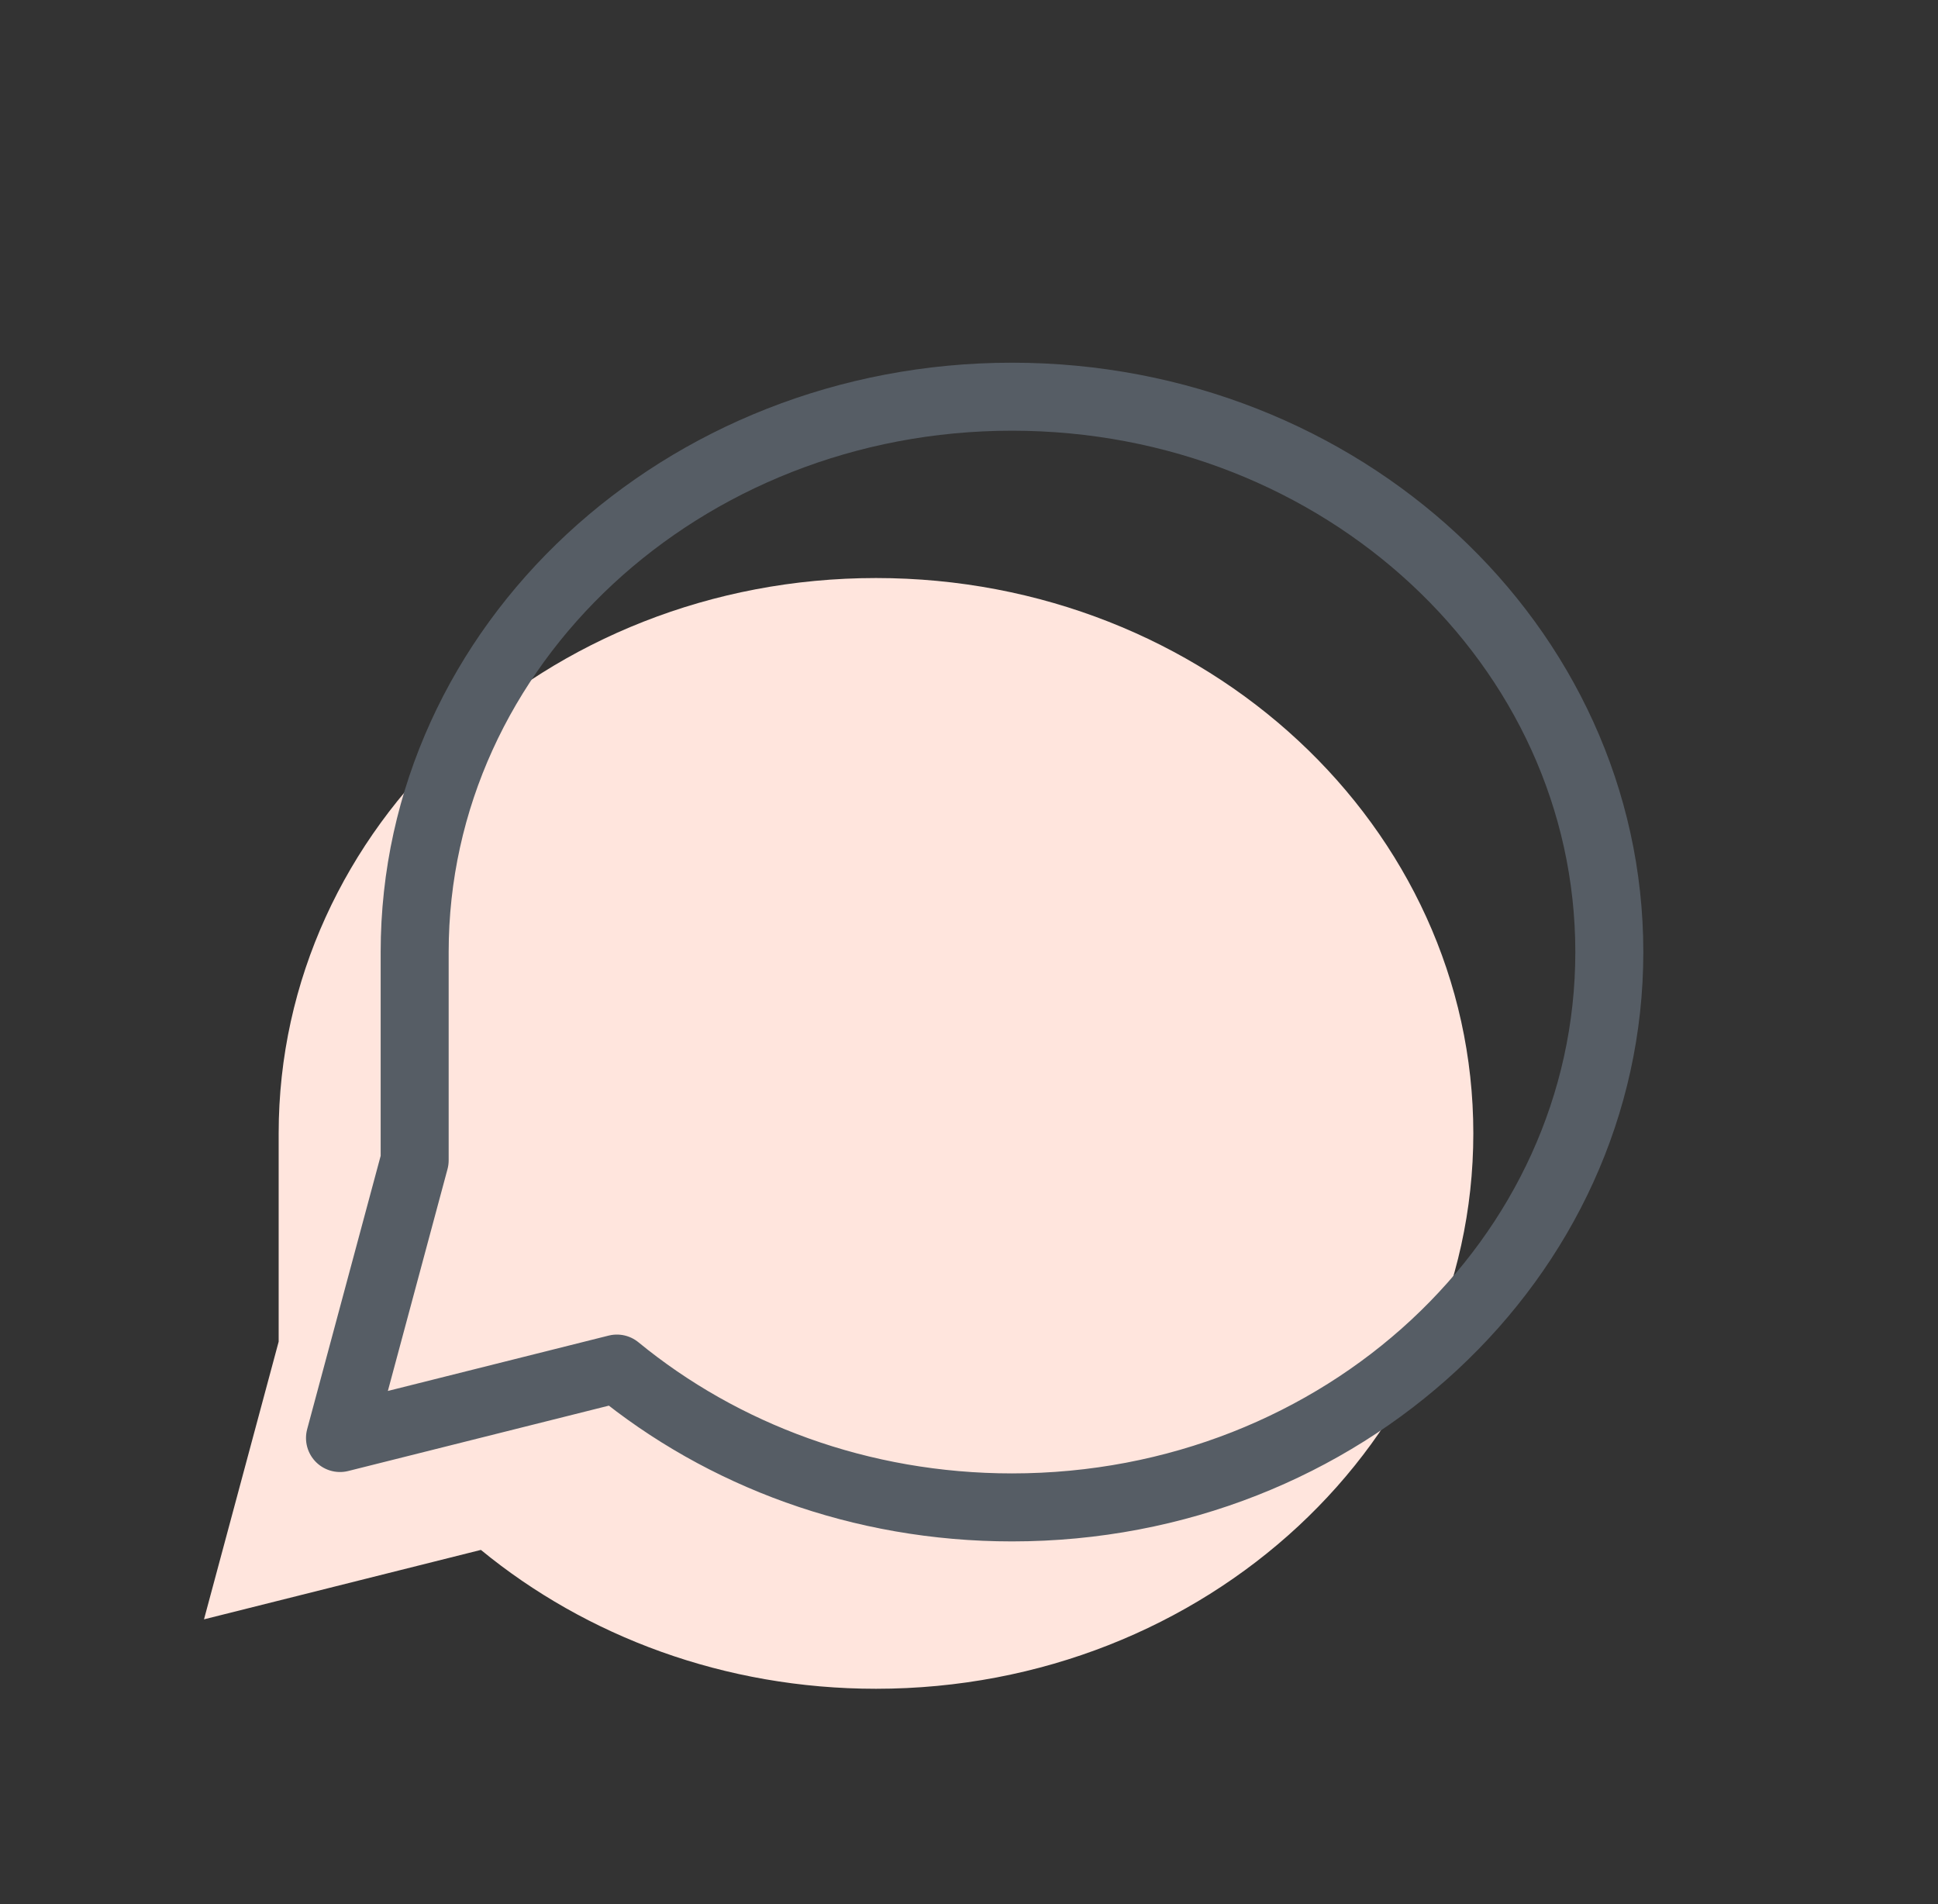
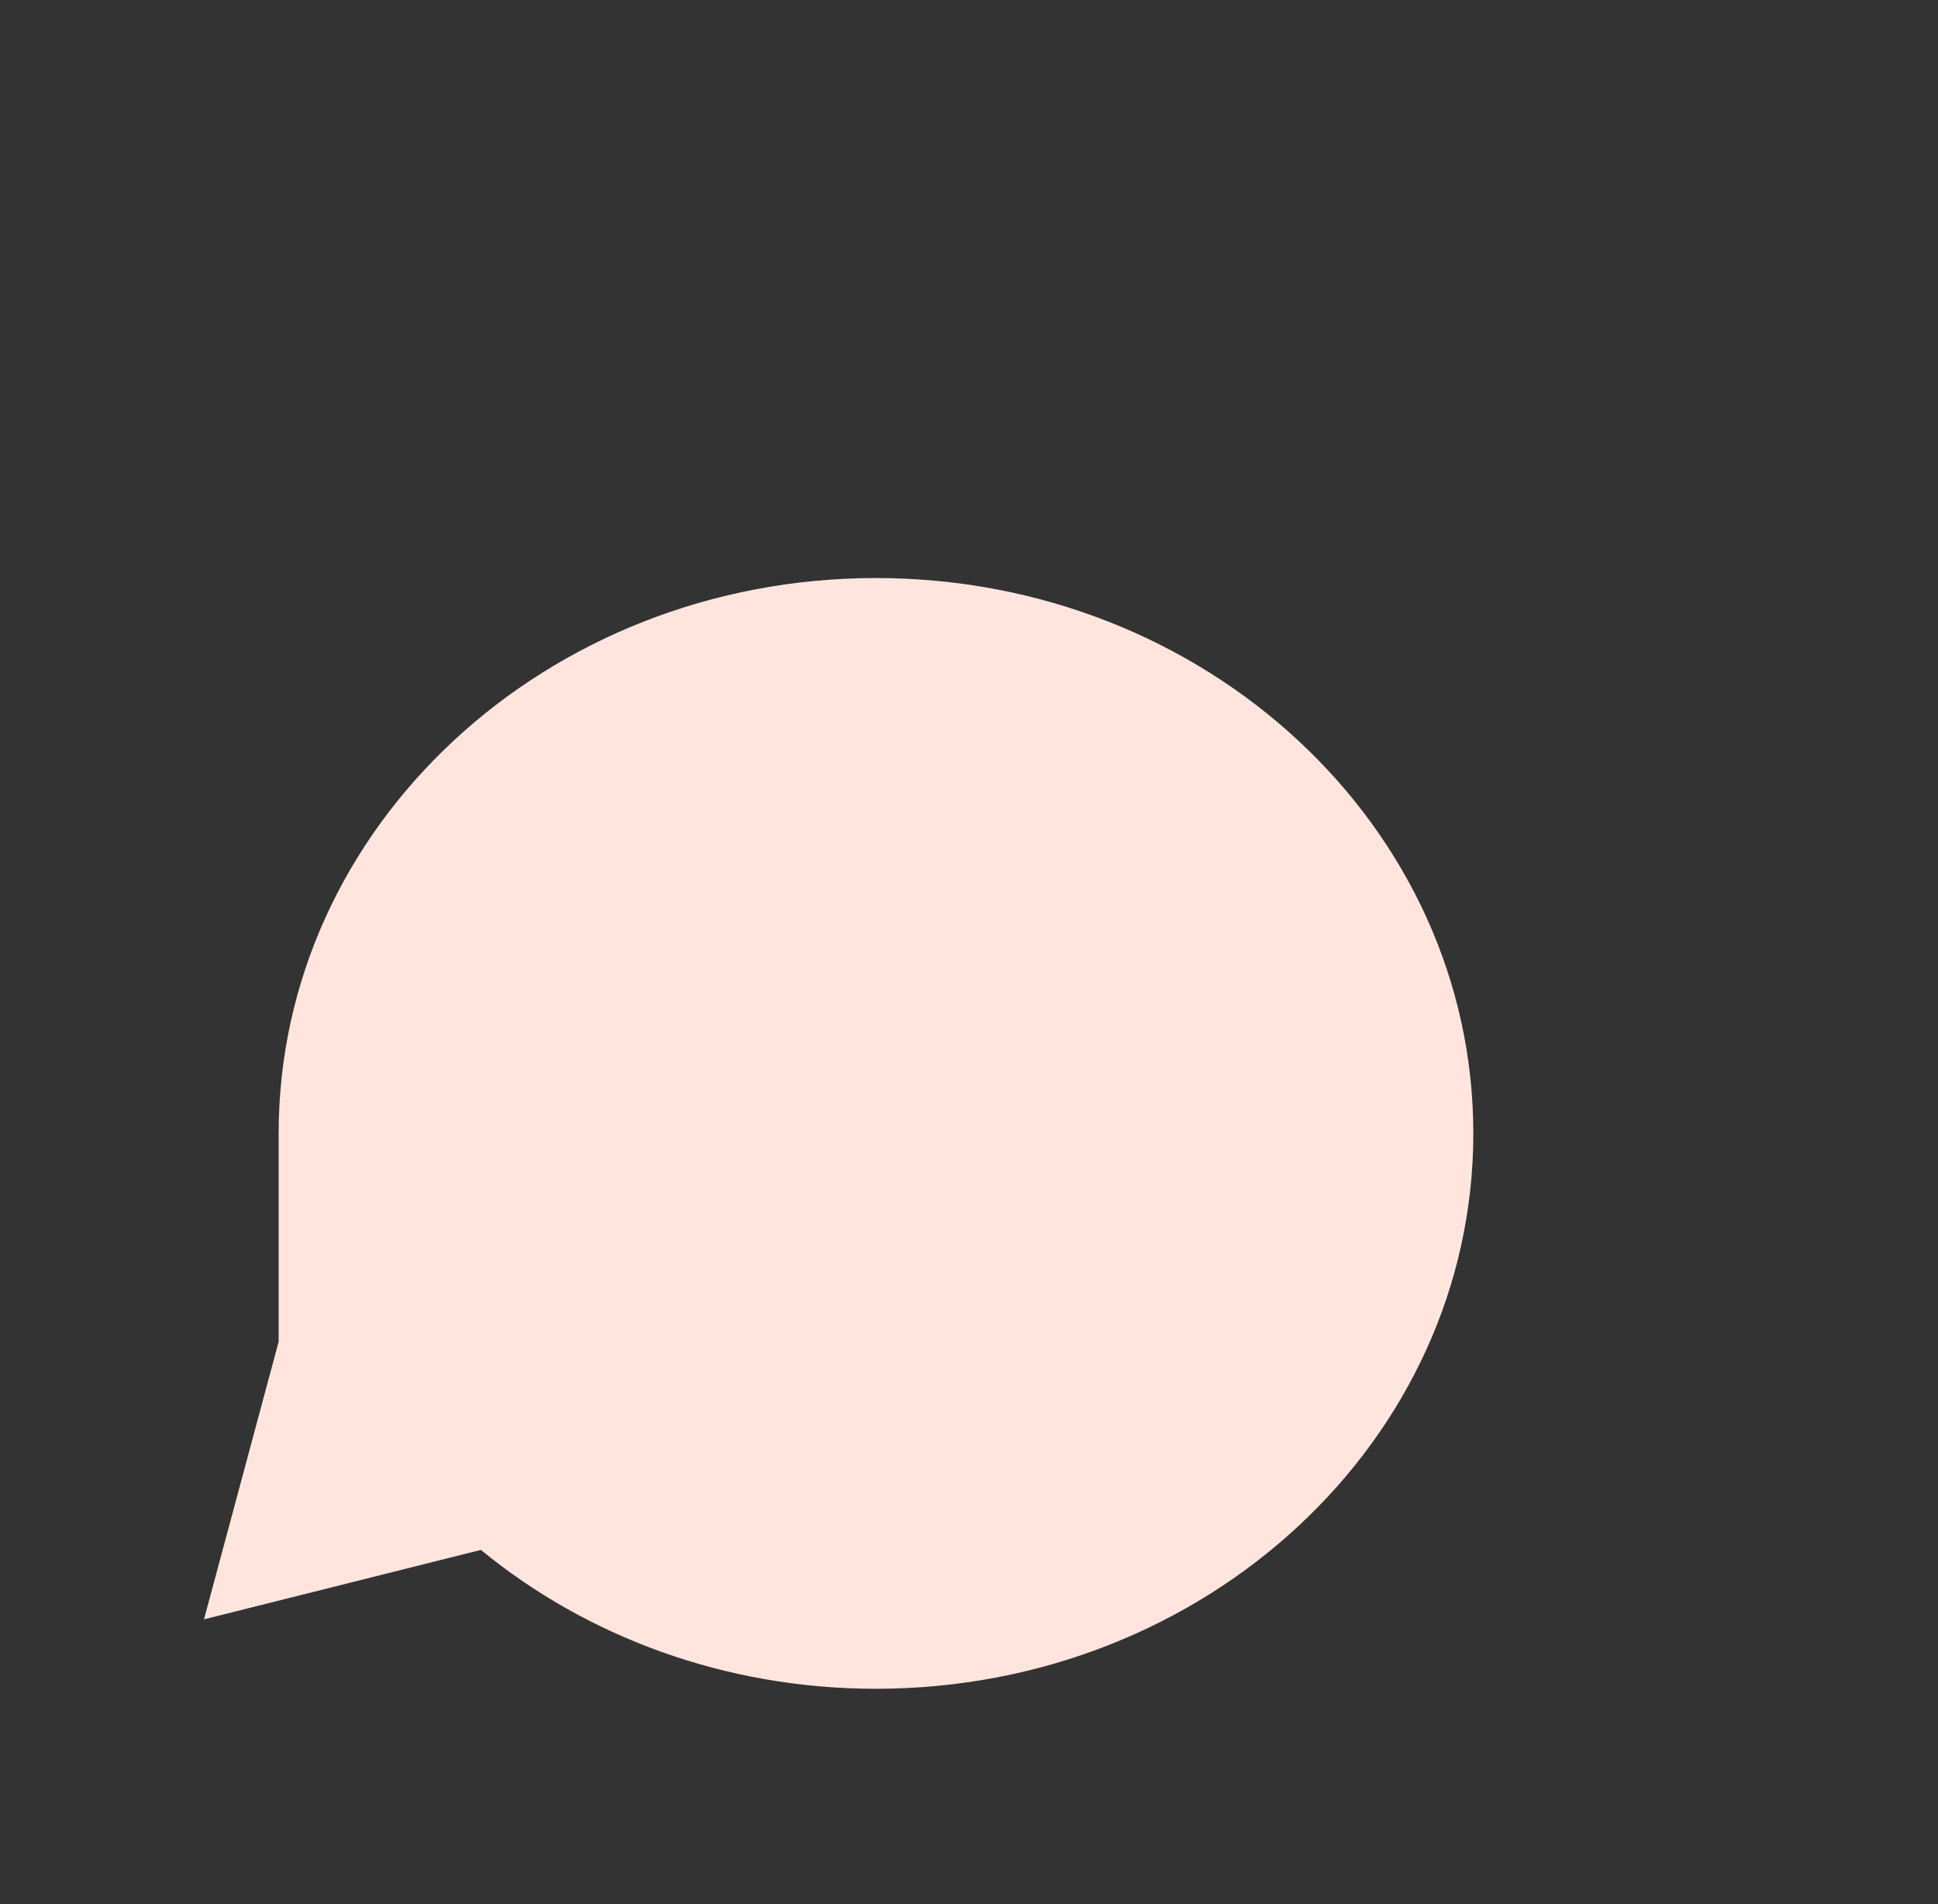
<svg xmlns="http://www.w3.org/2000/svg" width="57" height="56" viewBox="0 0 57 56" fill="none">
  <rect x="0" y="0" width="57" height="56" fill="#333333" stroke="none" />
  <g id="icon/comment">
-     <path id="Ellipse 37" d="M25.765 49.667C35.468 49.667 43.333 42.354 43.333 33.333C43.333 24.313 35.468 17 25.765 17C16.062 17 8.196 24.313 8.196 33.333V39.458L6 47.625L14.144 45.583C17.241 48.125 21.309 49.667 25.765 49.667Z" fill="#FFE5DD" />
-     <path id="Ellipse 38" d="M29.765 44.333C39.468 44.333 47.333 37.021 47.333 28C47.333 18.979 39.468 11.667 29.765 11.667C20.062 11.667 12.196 18.979 12.196 28V34.125L10 42.292L18.144 40.25C21.241 42.791 25.309 44.333 29.765 44.333Z" stroke="#565D65" stroke-width="2" stroke-linejoin="round" />
+     <path id="Ellipse 37" d="M25.765 49.667C35.468 49.667 43.333 42.354 43.333 33.333C43.333 24.313 35.468 17 25.765 17C16.062 17 8.196 24.313 8.196 33.333V39.458L6 47.625L14.144 45.583C17.241 48.125 21.309 49.667 25.765 49.667" fill="#FFE5DD" />
  </g>
</svg>